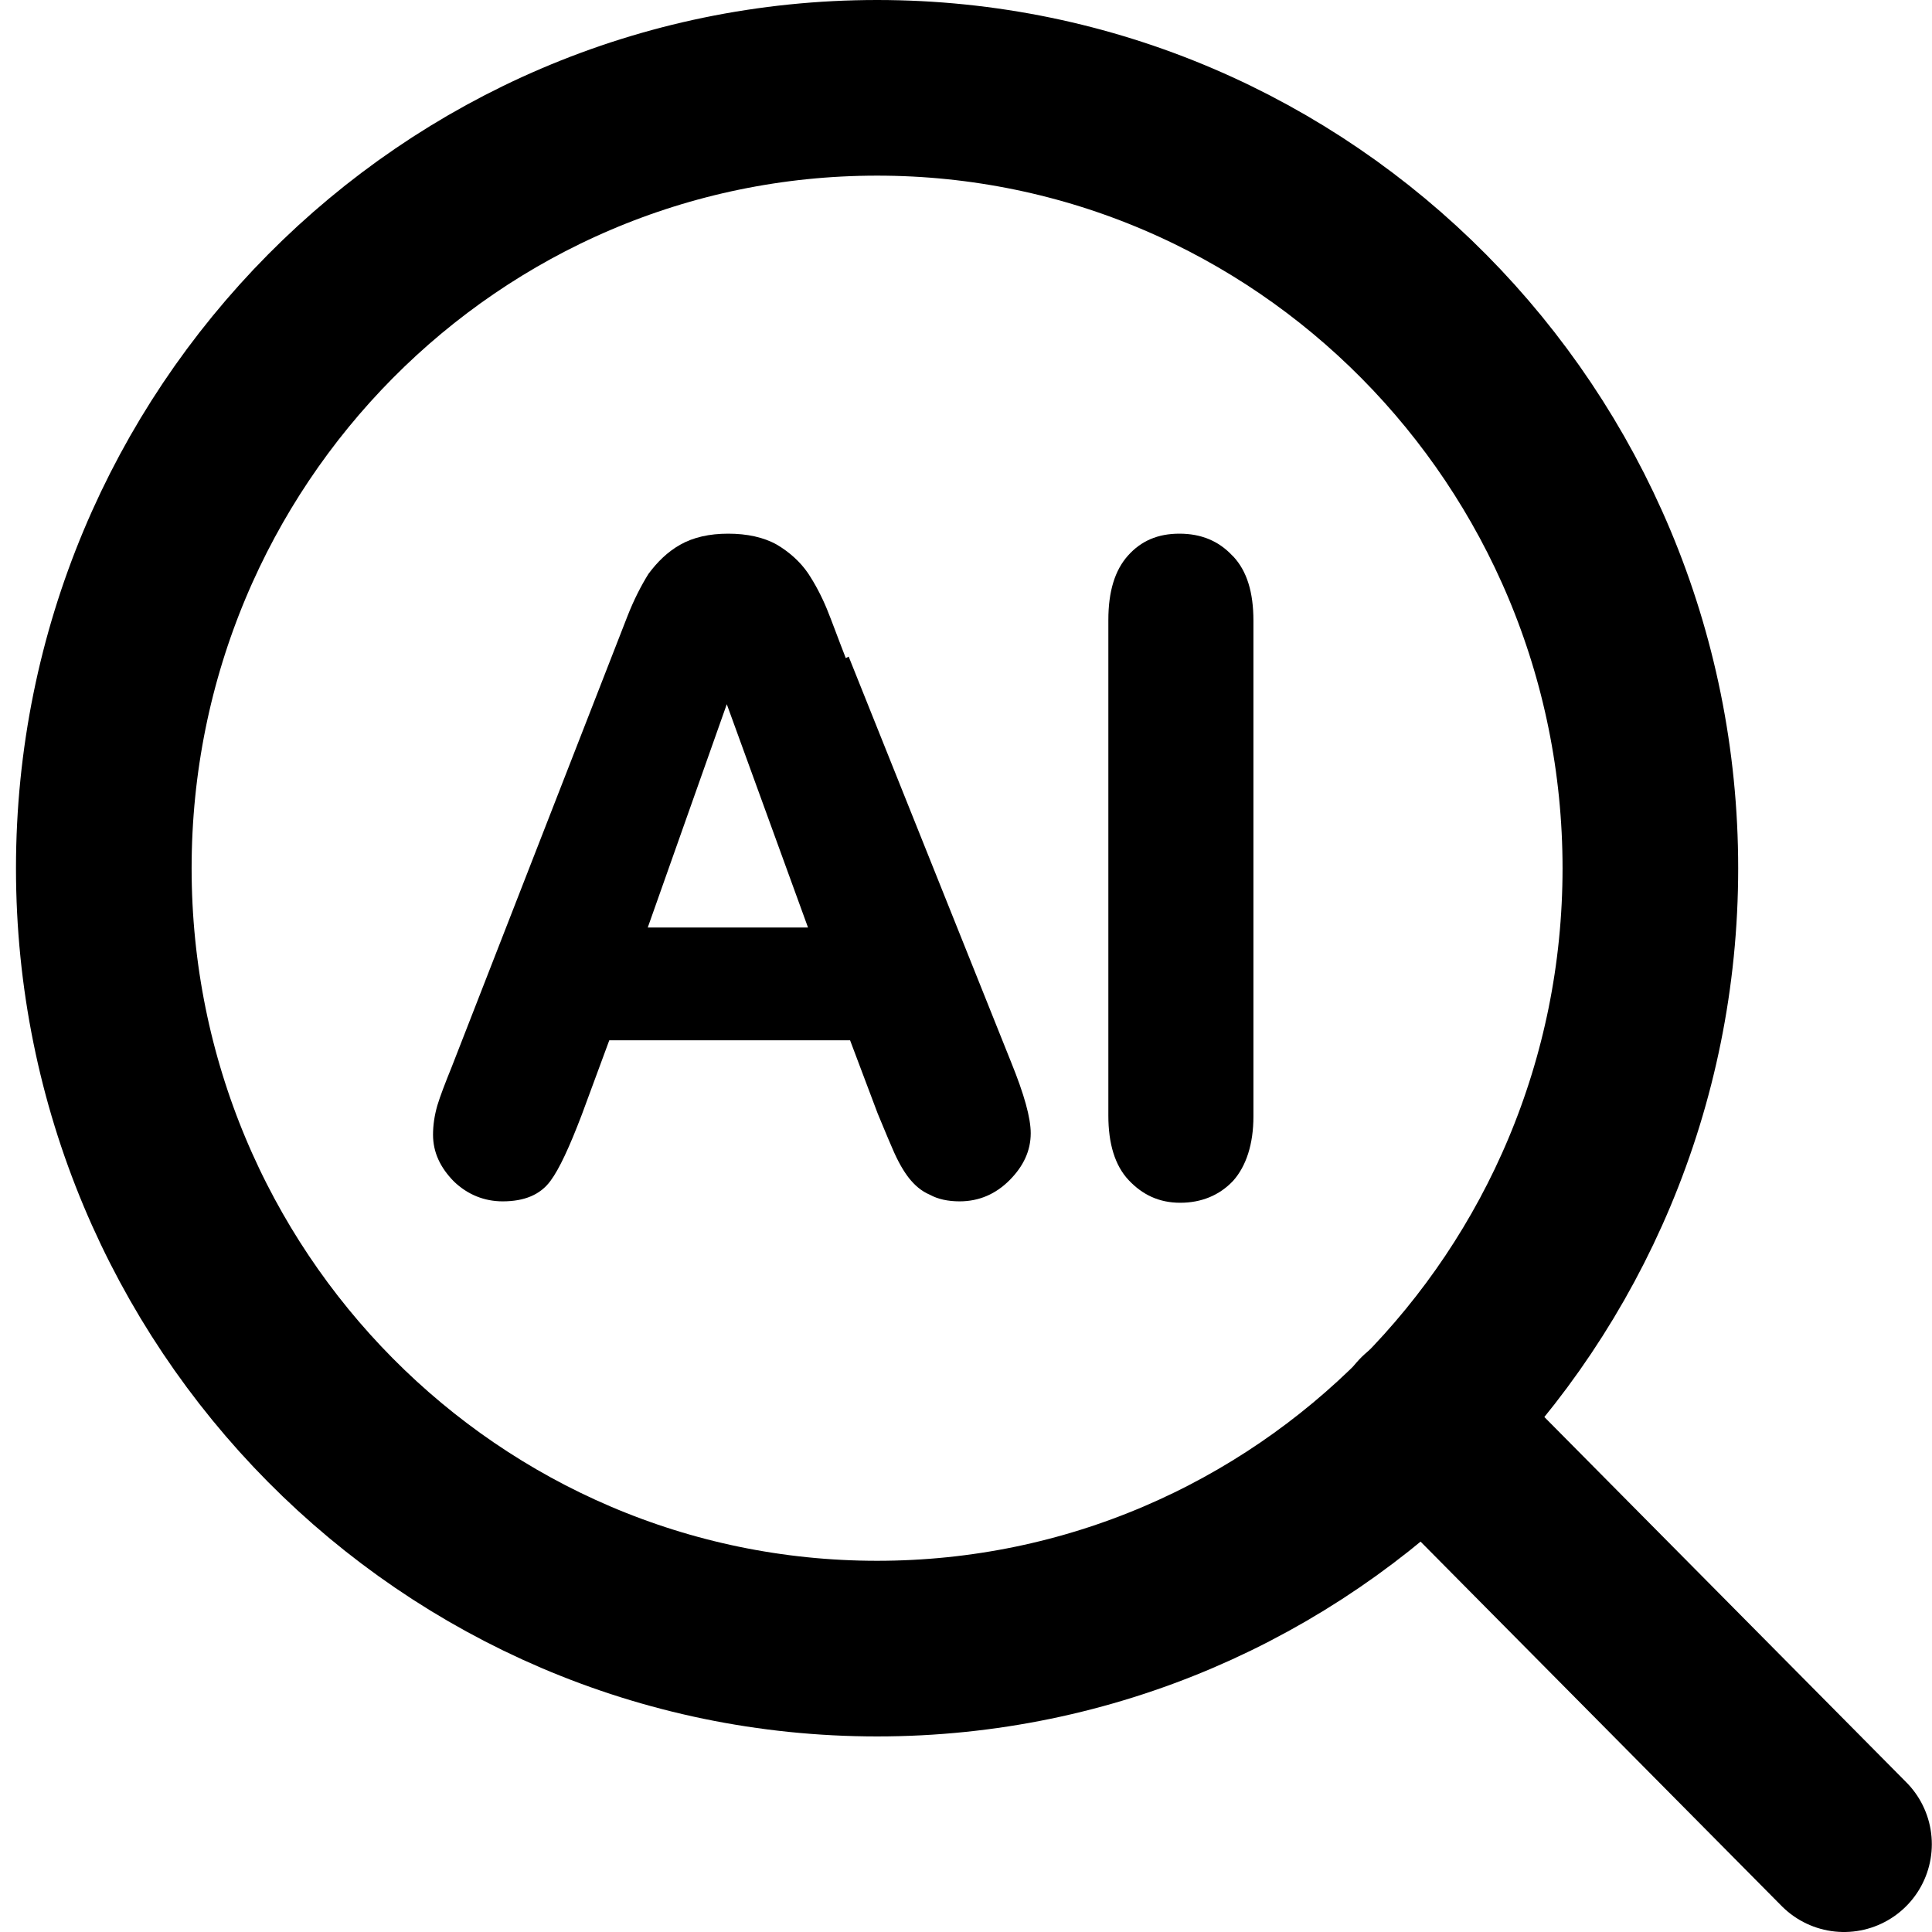
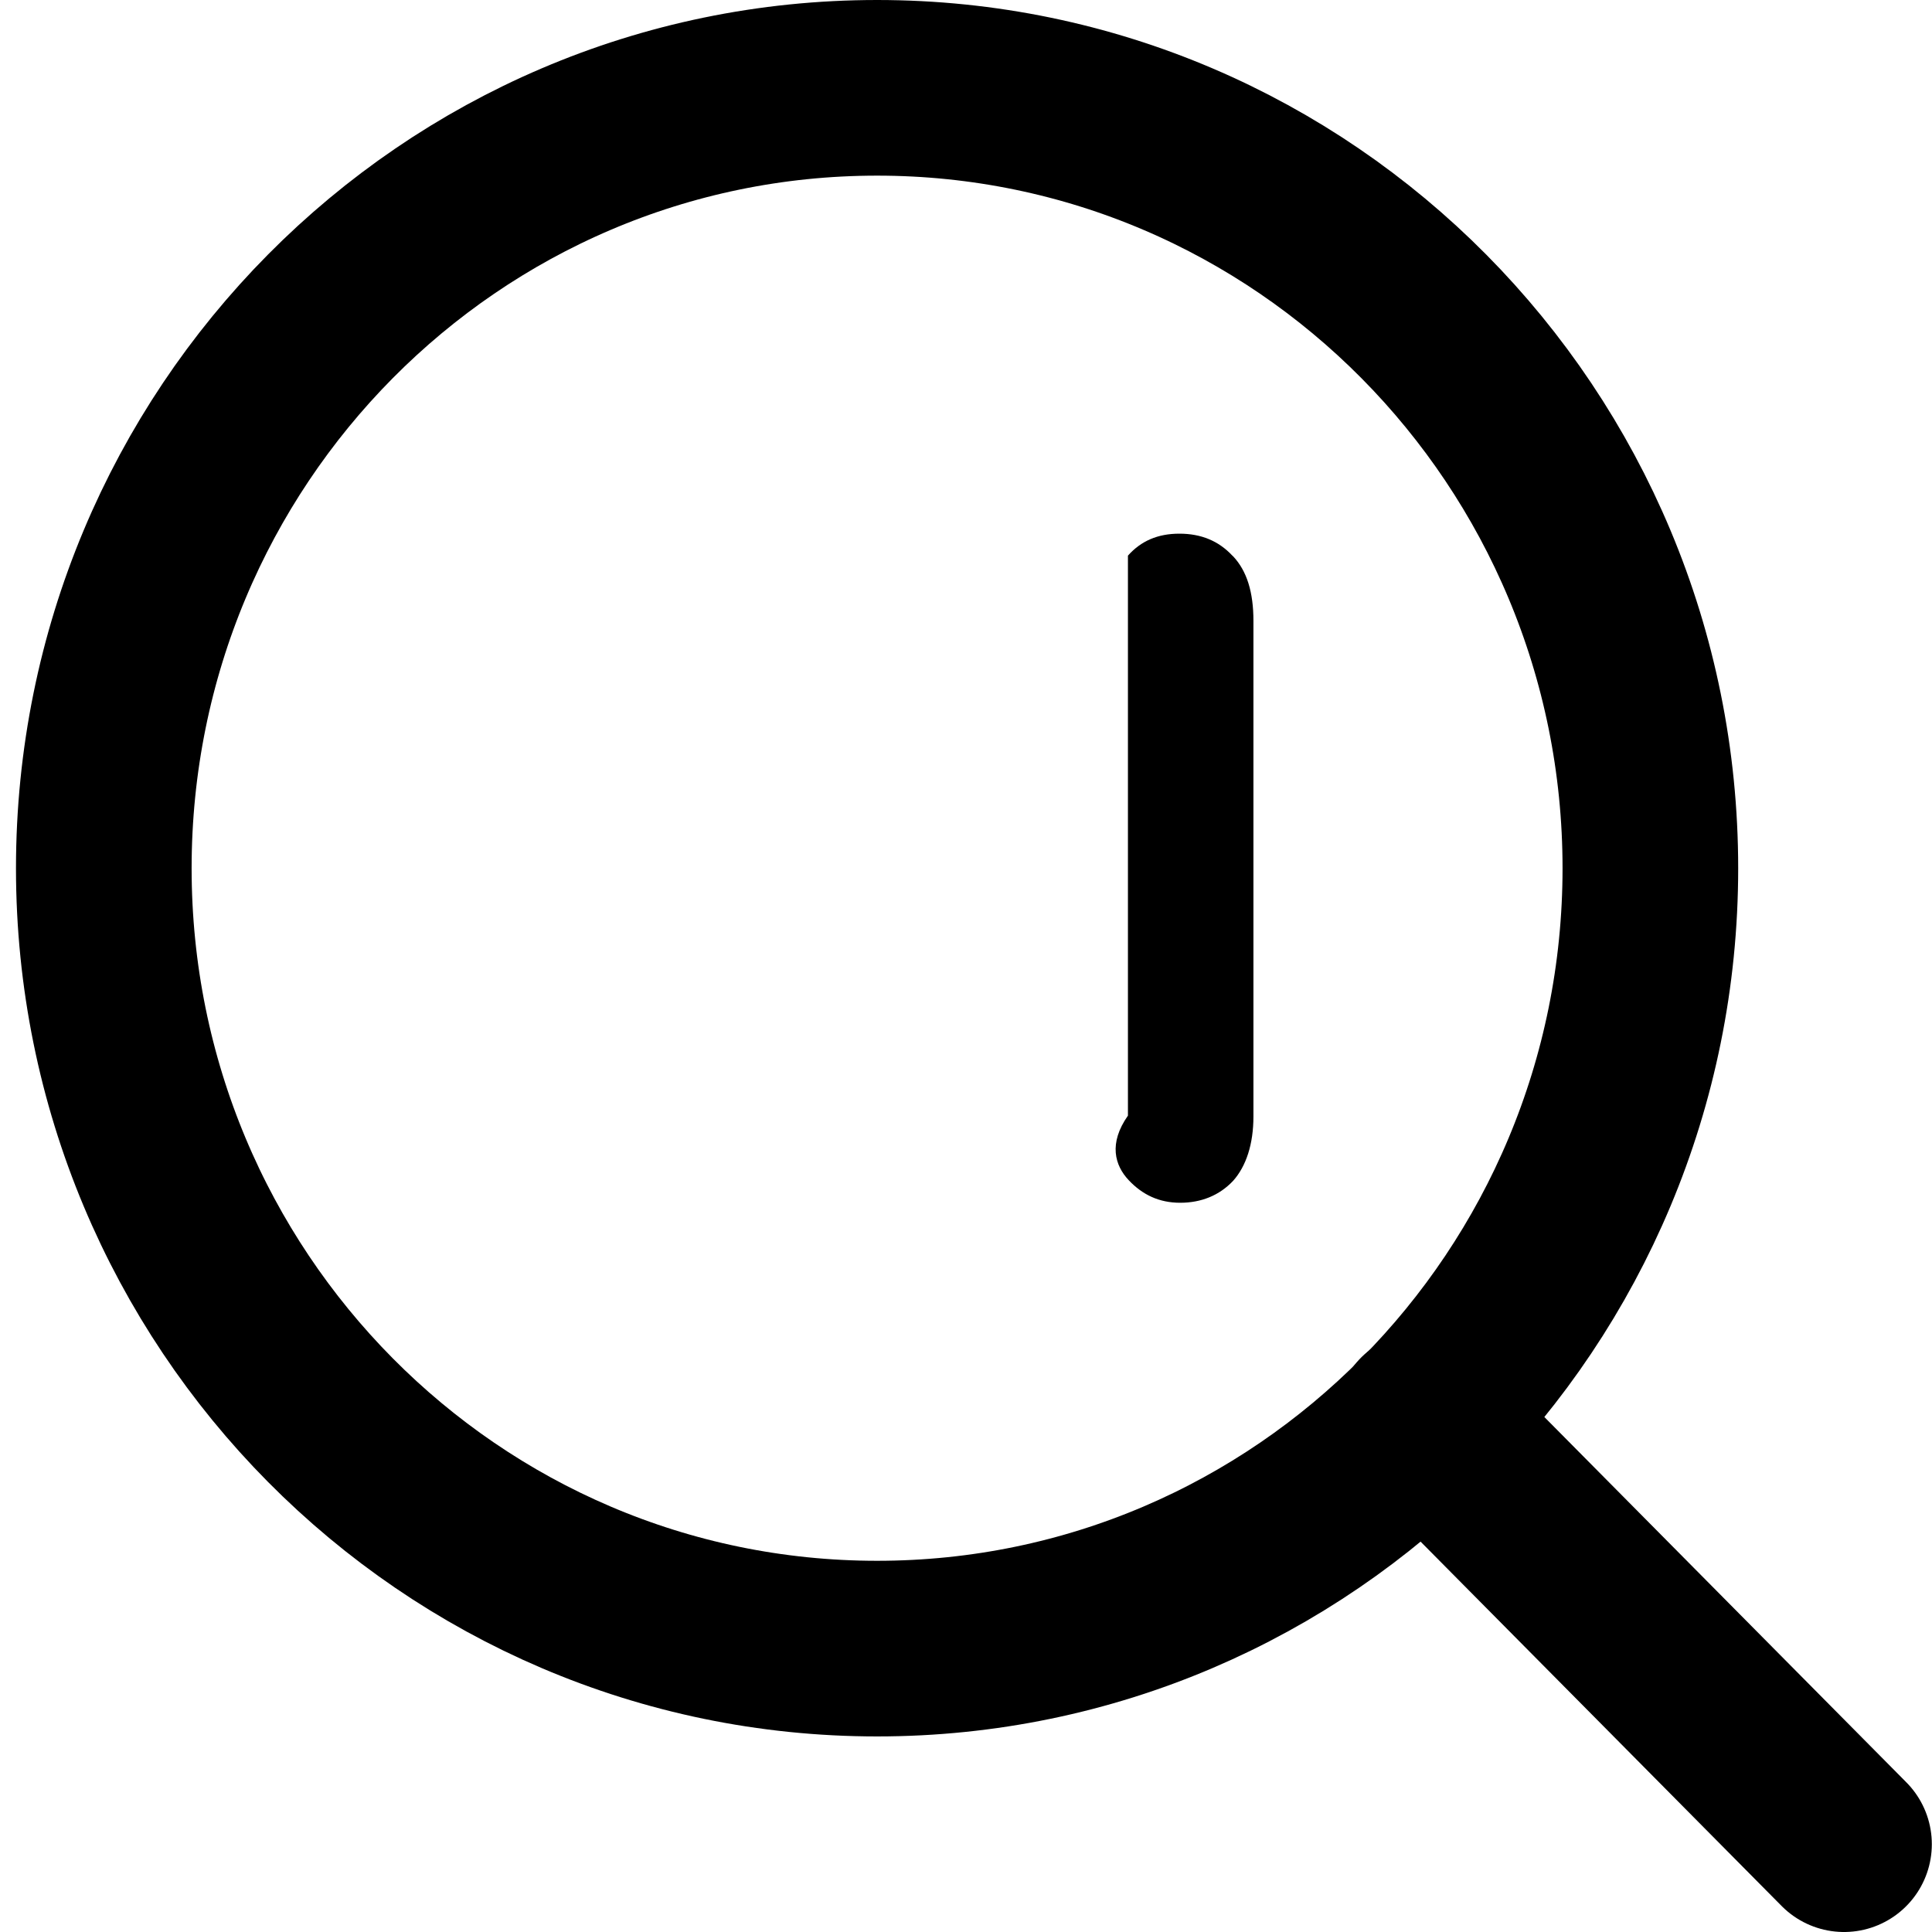
<svg xmlns="http://www.w3.org/2000/svg" width="22" height="22" viewBox="0 0 22 22" fill="none">
-   <path d="M9.631 7.494C9.54 7.261 9.474 7.077 9.416 6.935C9.358 6.794 9.284 6.652 9.201 6.527C9.11 6.394 8.986 6.285 8.846 6.202C8.697 6.118 8.507 6.077 8.292 6.077C8.078 6.077 7.896 6.118 7.747 6.202C7.599 6.285 7.483 6.402 7.384 6.535C7.301 6.669 7.219 6.827 7.144 7.019L5.145 12.146C5.071 12.329 5.013 12.479 4.98 12.588C4.947 12.704 4.931 12.813 4.931 12.921C4.931 13.121 5.013 13.296 5.17 13.455C5.327 13.605 5.517 13.68 5.724 13.68C5.971 13.68 6.153 13.605 6.269 13.446C6.368 13.313 6.484 13.063 6.624 12.696L6.938 11.846H9.68L9.994 12.679C10.044 12.796 10.093 12.921 10.159 13.071C10.225 13.229 10.291 13.338 10.349 13.413C10.415 13.496 10.49 13.563 10.589 13.605C10.68 13.655 10.795 13.68 10.927 13.68C11.15 13.68 11.34 13.596 11.497 13.438C11.654 13.28 11.737 13.104 11.737 12.904C11.737 12.729 11.663 12.463 11.514 12.096L9.664 7.477L9.631 7.494ZM9.201 10.562H7.376L8.276 8.019L9.201 10.562Z" fill="#000" />
-   <path d="M14.033 6.327C13.877 6.16 13.678 6.077 13.43 6.077C13.183 6.077 12.993 6.16 12.844 6.327C12.695 6.494 12.621 6.735 12.621 7.06V12.704C12.621 13.021 12.695 13.271 12.852 13.438C13.009 13.605 13.199 13.696 13.439 13.696C13.678 13.696 13.885 13.613 14.042 13.446C14.19 13.28 14.273 13.029 14.273 12.713V7.069C14.273 6.744 14.199 6.502 14.042 6.335L14.033 6.327Z" fill="#000" />
+   <path d="M14.033 6.327C13.877 6.16 13.678 6.077 13.43 6.077C13.183 6.077 12.993 6.16 12.844 6.327V12.704C12.621 13.021 12.695 13.271 12.852 13.438C13.009 13.605 13.199 13.696 13.439 13.696C13.678 13.696 13.885 13.613 14.042 13.446C14.19 13.28 14.273 13.029 14.273 12.713V7.069C14.273 6.744 14.199 6.502 14.042 6.335L14.033 6.327Z" fill="#000" />
  <path d="M9.988 18.773C14.85 18.773 18.793 14.795 18.793 9.887C18.793 4.979 14.85 1 9.988 1C5.125 1 1.182 4.979 1.182 9.887C1.182 14.795 5.125 18.773 9.988 18.773Z" stroke="#000" stroke-width="2" stroke-linecap="round" stroke-linejoin="round" />
  <path d="M20.998 21L16.207 16.165" stroke="#000" stroke-width="2" stroke-linecap="round" stroke-linejoin="round" />
</svg>